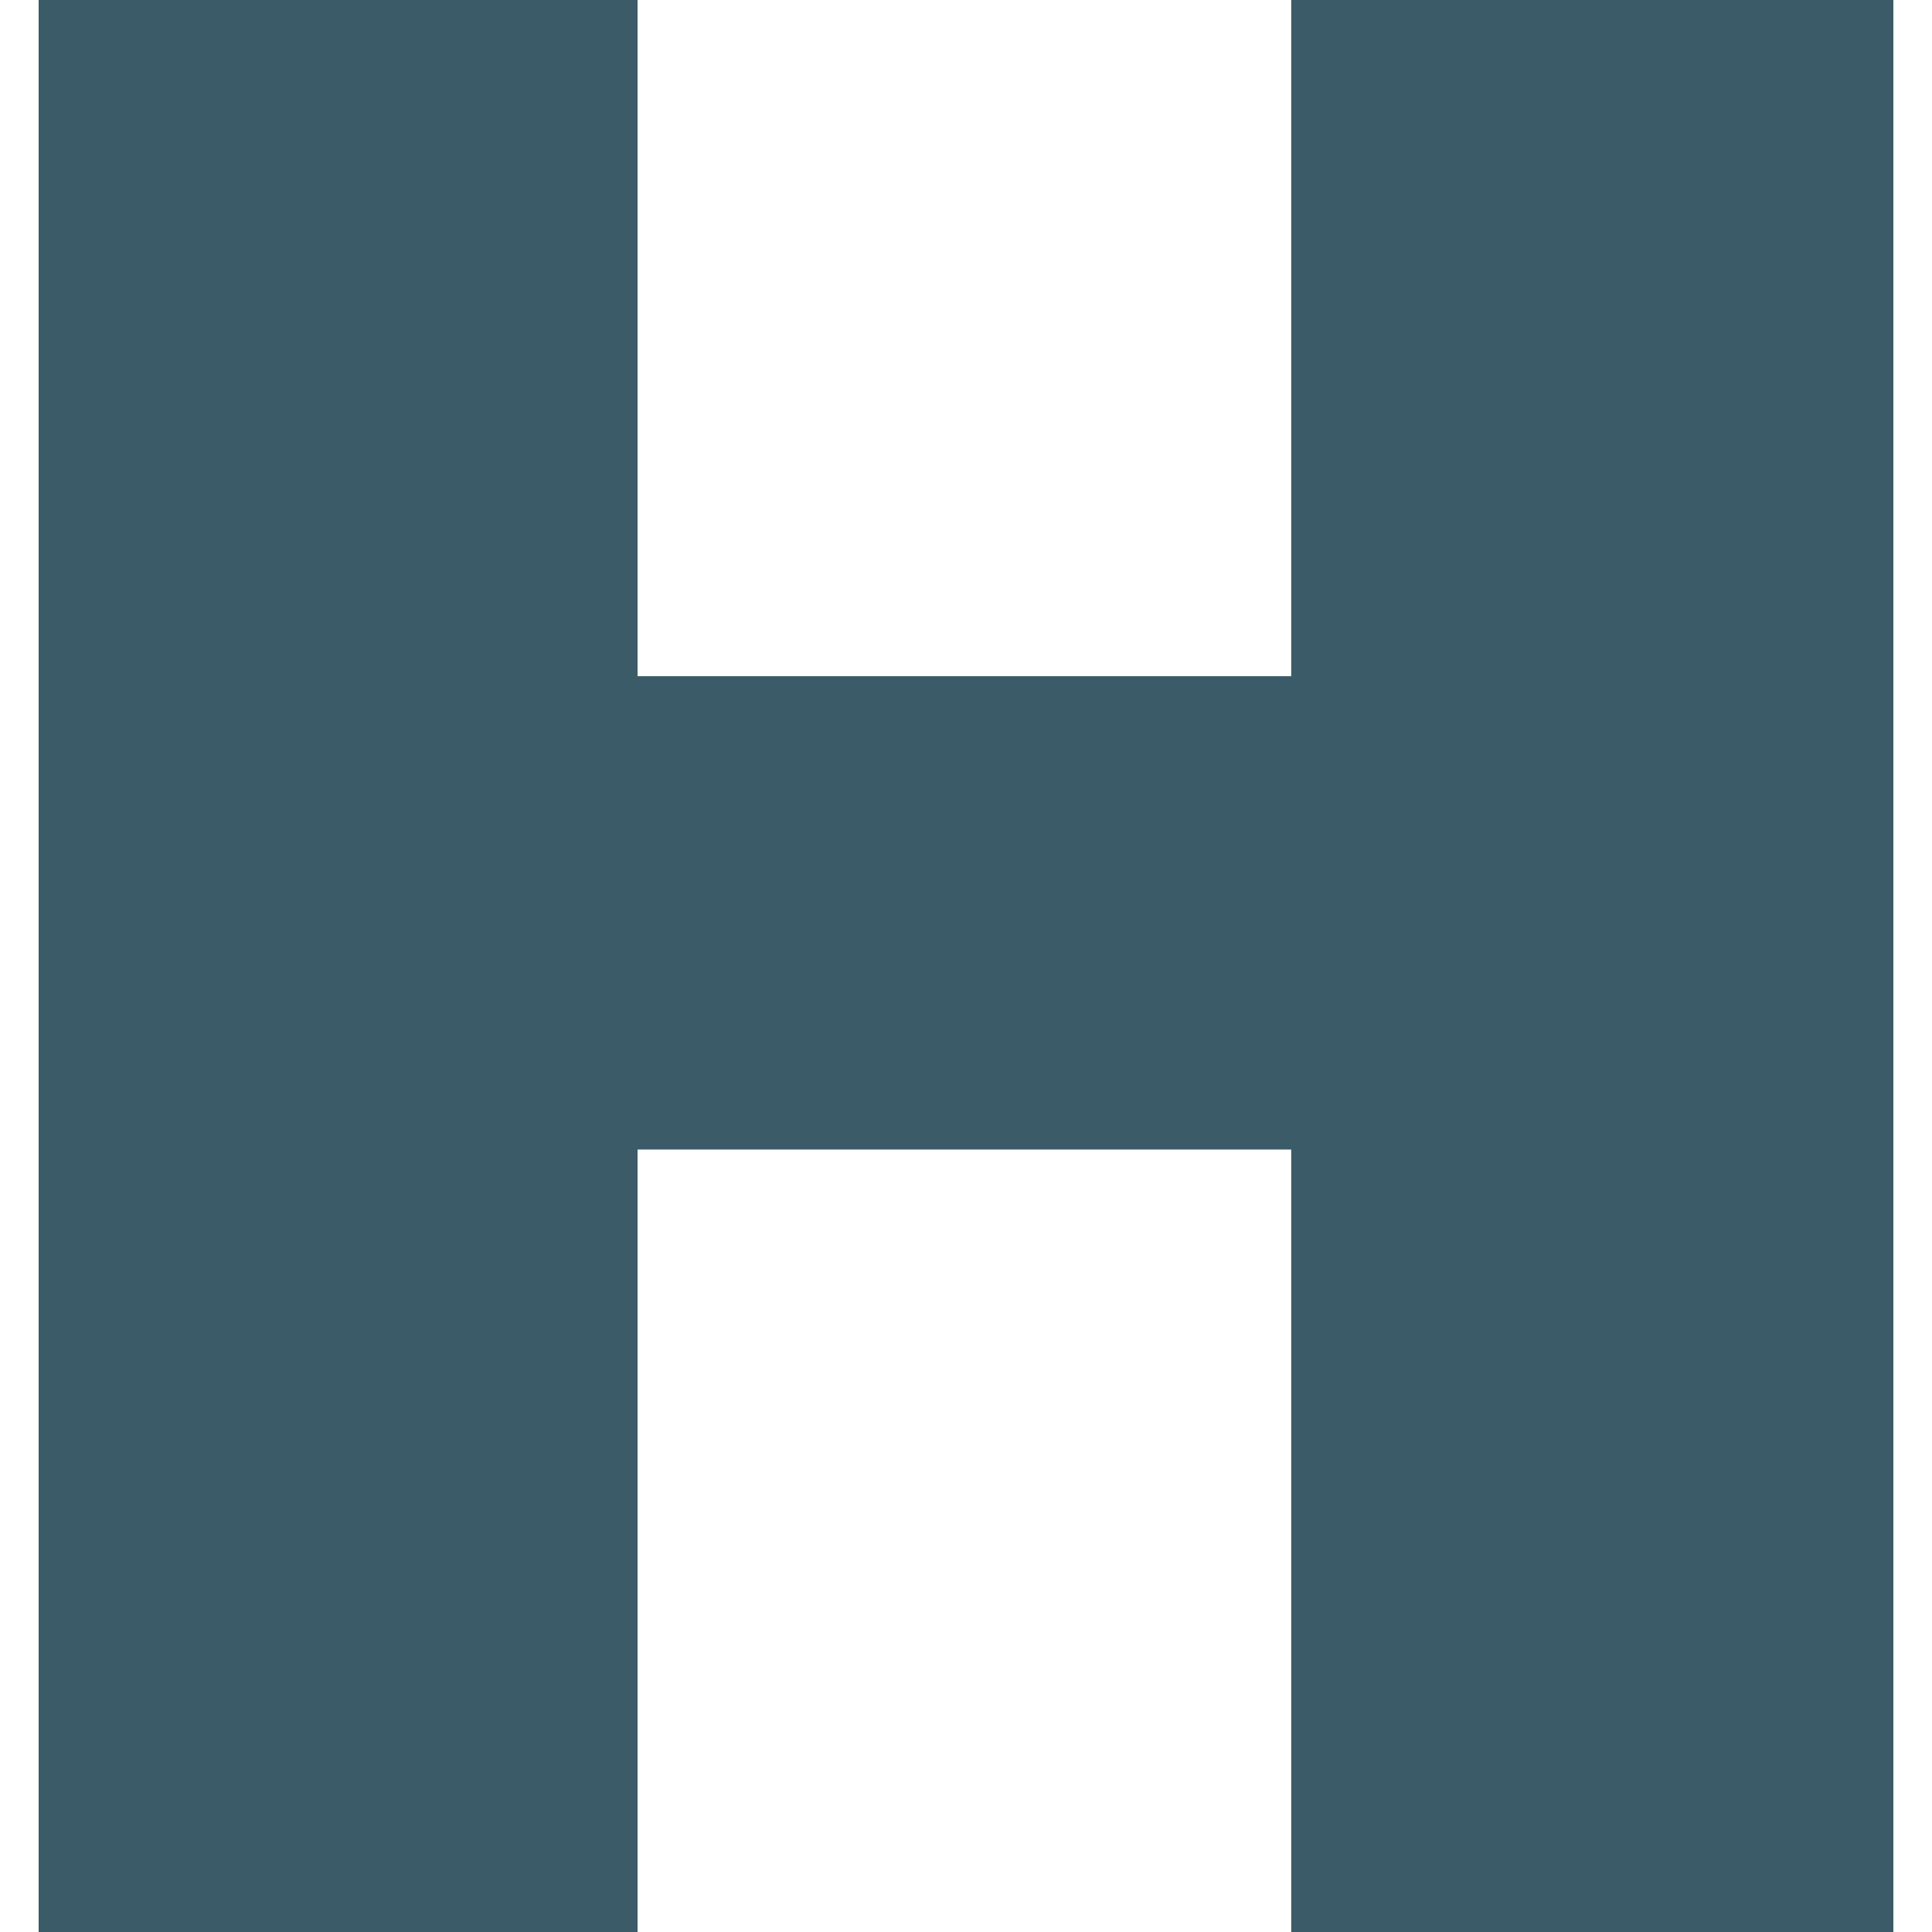
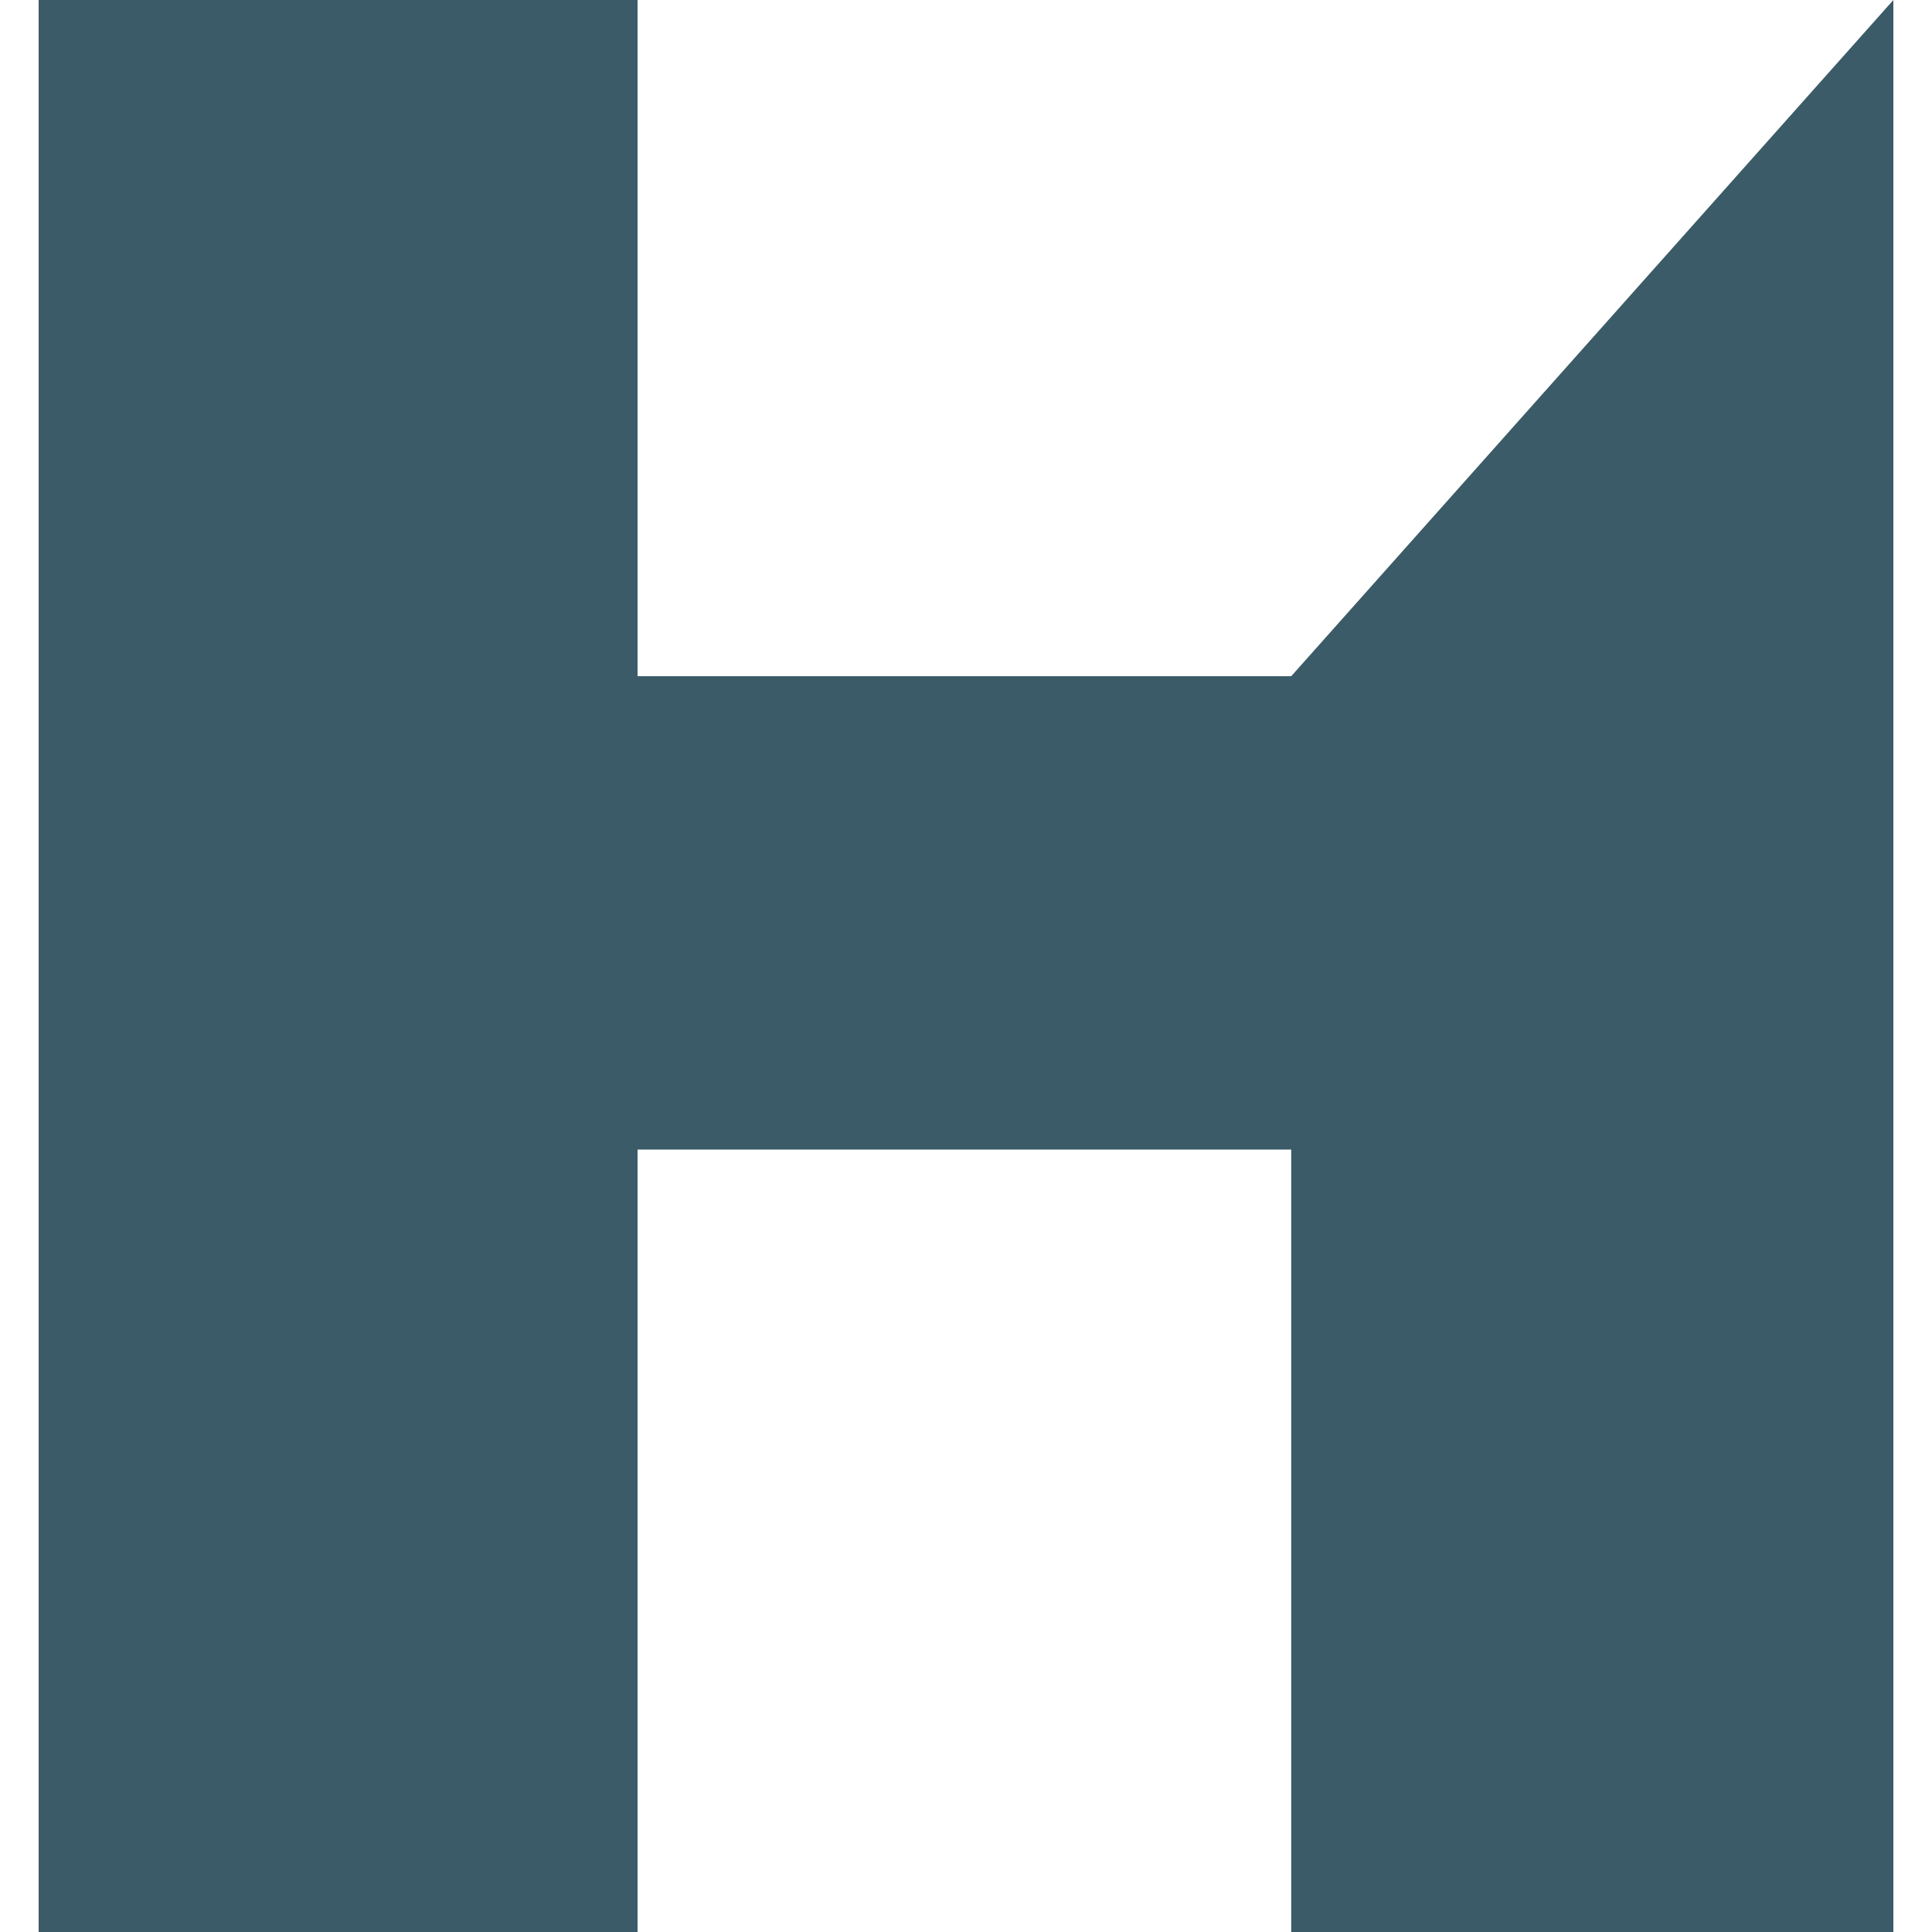
<svg xmlns="http://www.w3.org/2000/svg" width="100%" height="100%" viewBox="0 0 60 60" version="1.1" xml:space="preserve" style="fill-rule:evenodd;clip-rule:evenodd;stroke-linejoin:round;stroke-miterlimit:2;">
  <g transform="matrix(1,0,0,1,1.2,0)">
-     <path d="M0,0L18.6,0L18.6,21L38.9,21L38.9,0L57.6,0L57.6,60L38.9,60L38.9,35.7L18.6,35.7L18.6,60L0,60L0,0Z" style="fill:rgb(59,91,104);fill-rule:nonzero;" />
+     <path d="M0,0L18.6,0L18.6,21L38.9,21L57.6,0L57.6,60L38.9,60L38.9,35.7L18.6,35.7L18.6,60L0,60L0,0Z" style="fill:rgb(59,91,104);fill-rule:nonzero;" />
  </g>
</svg>